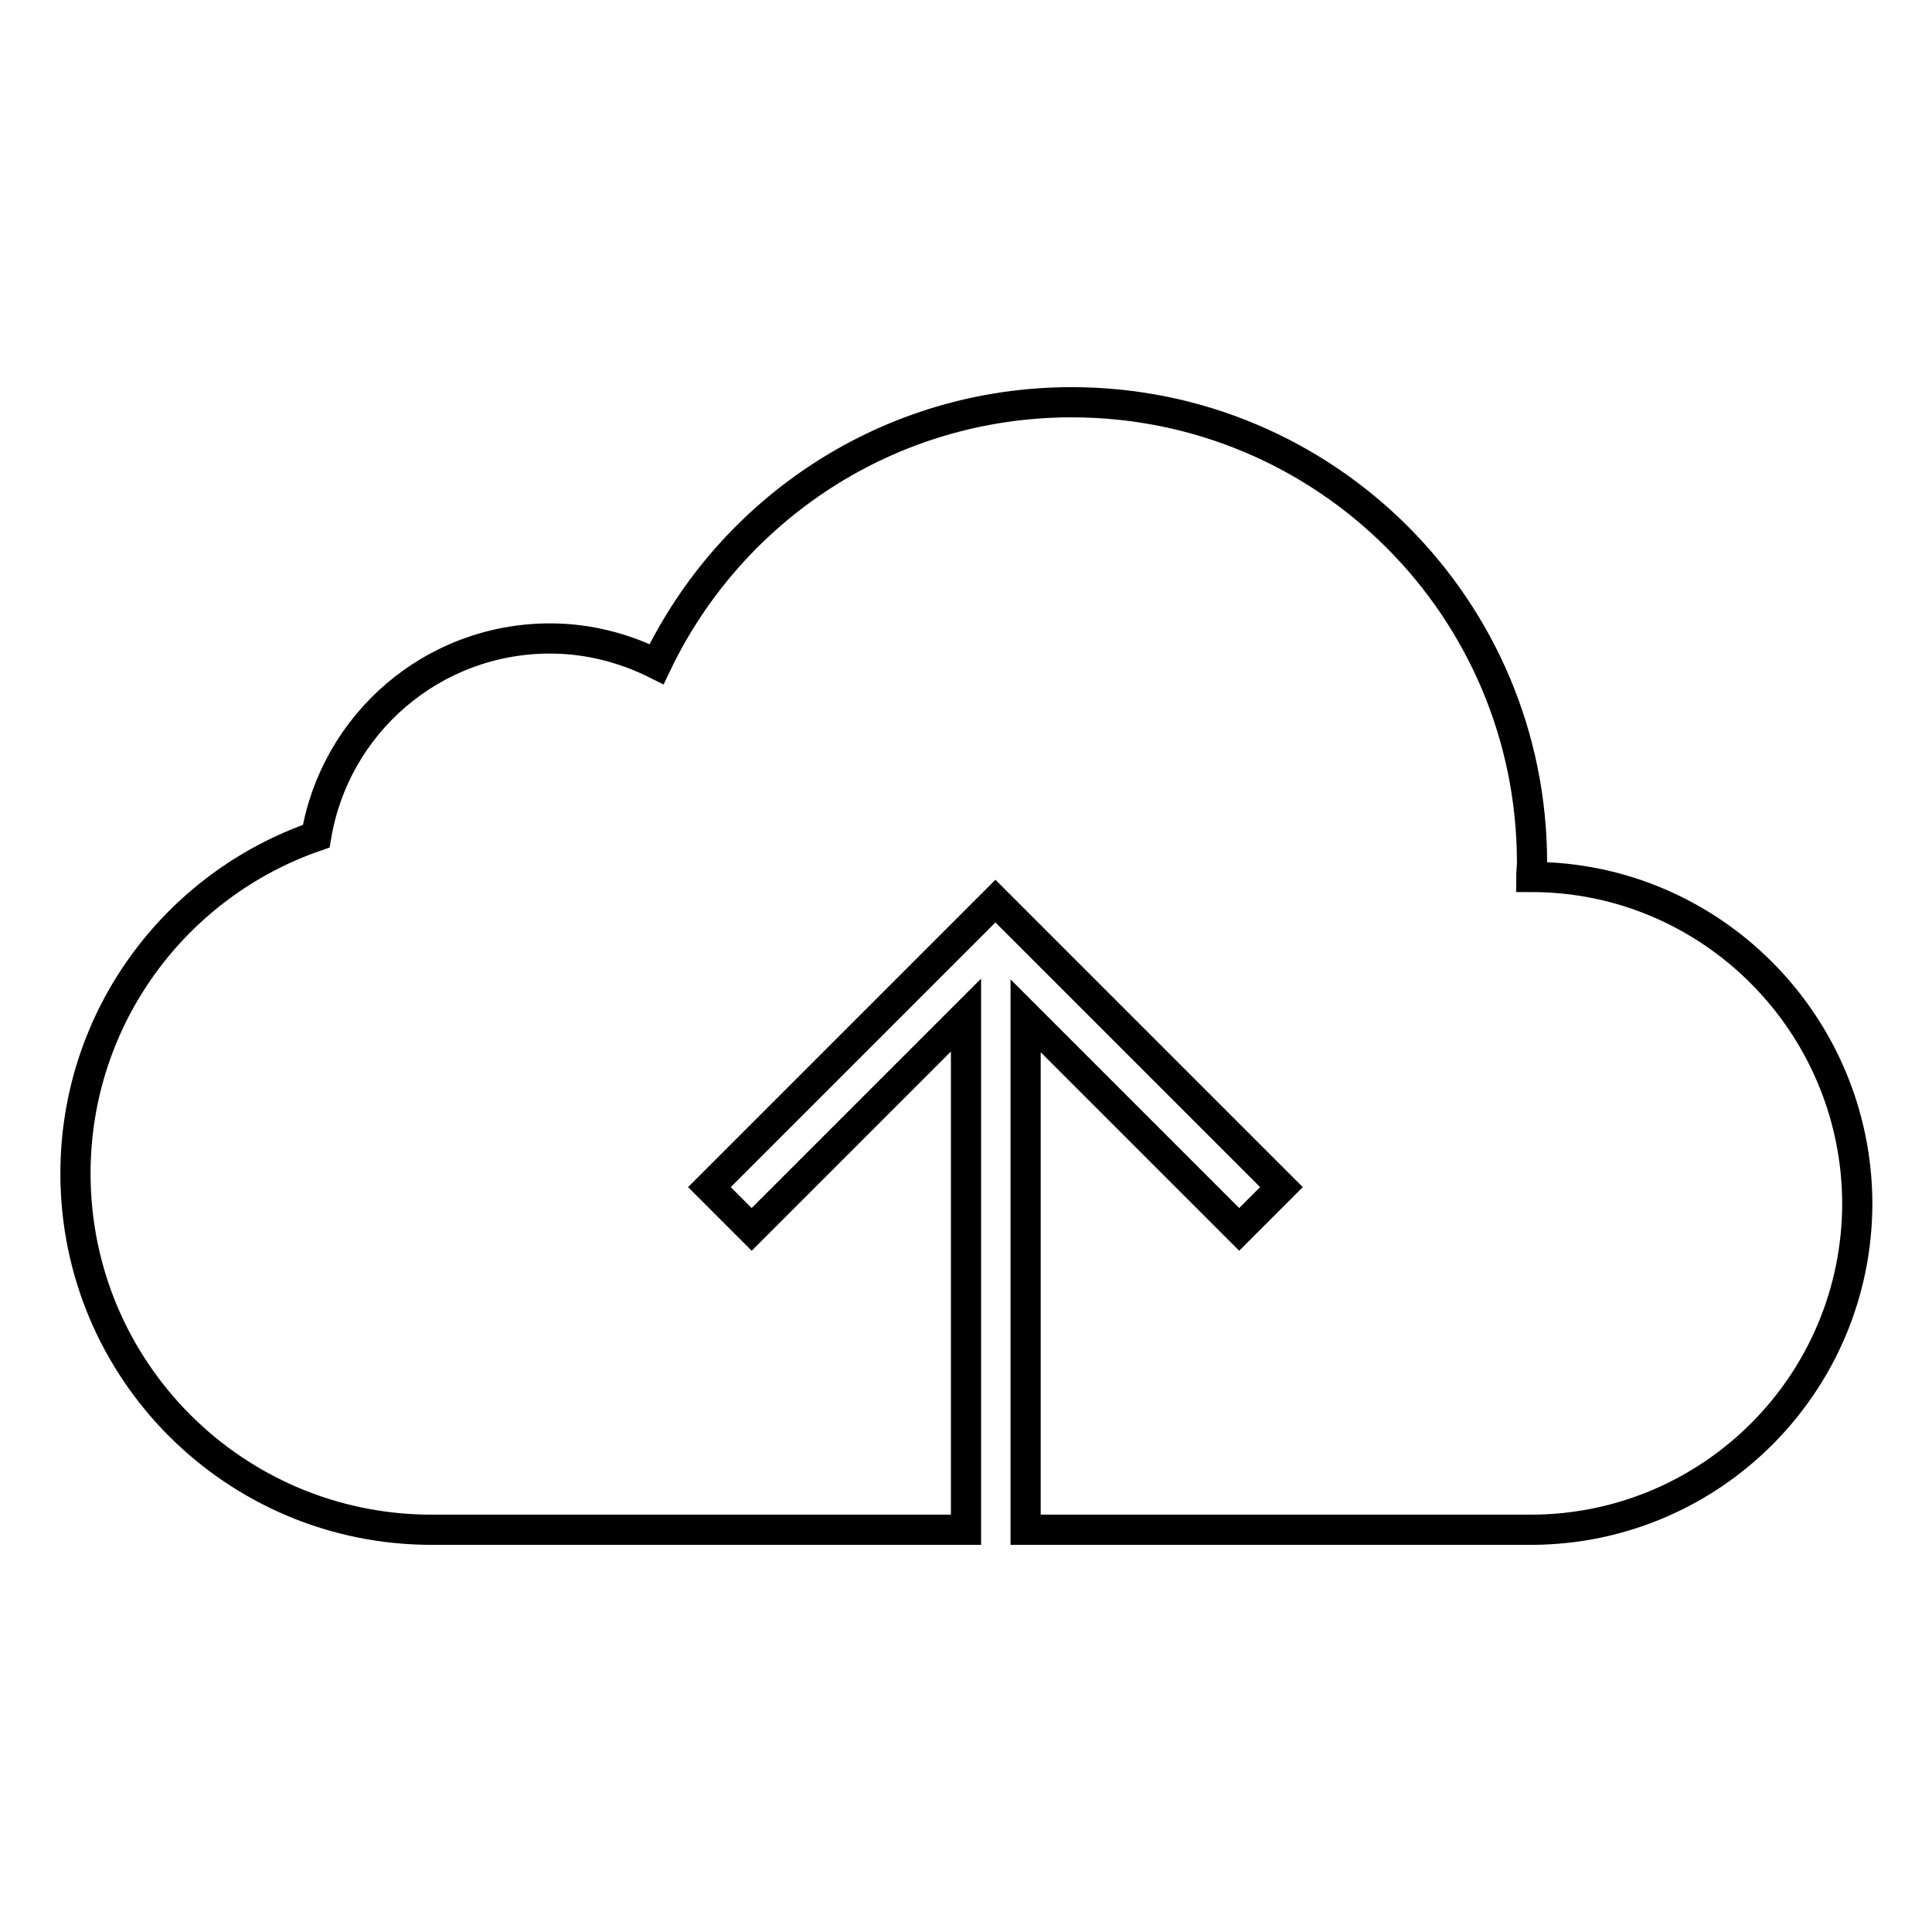
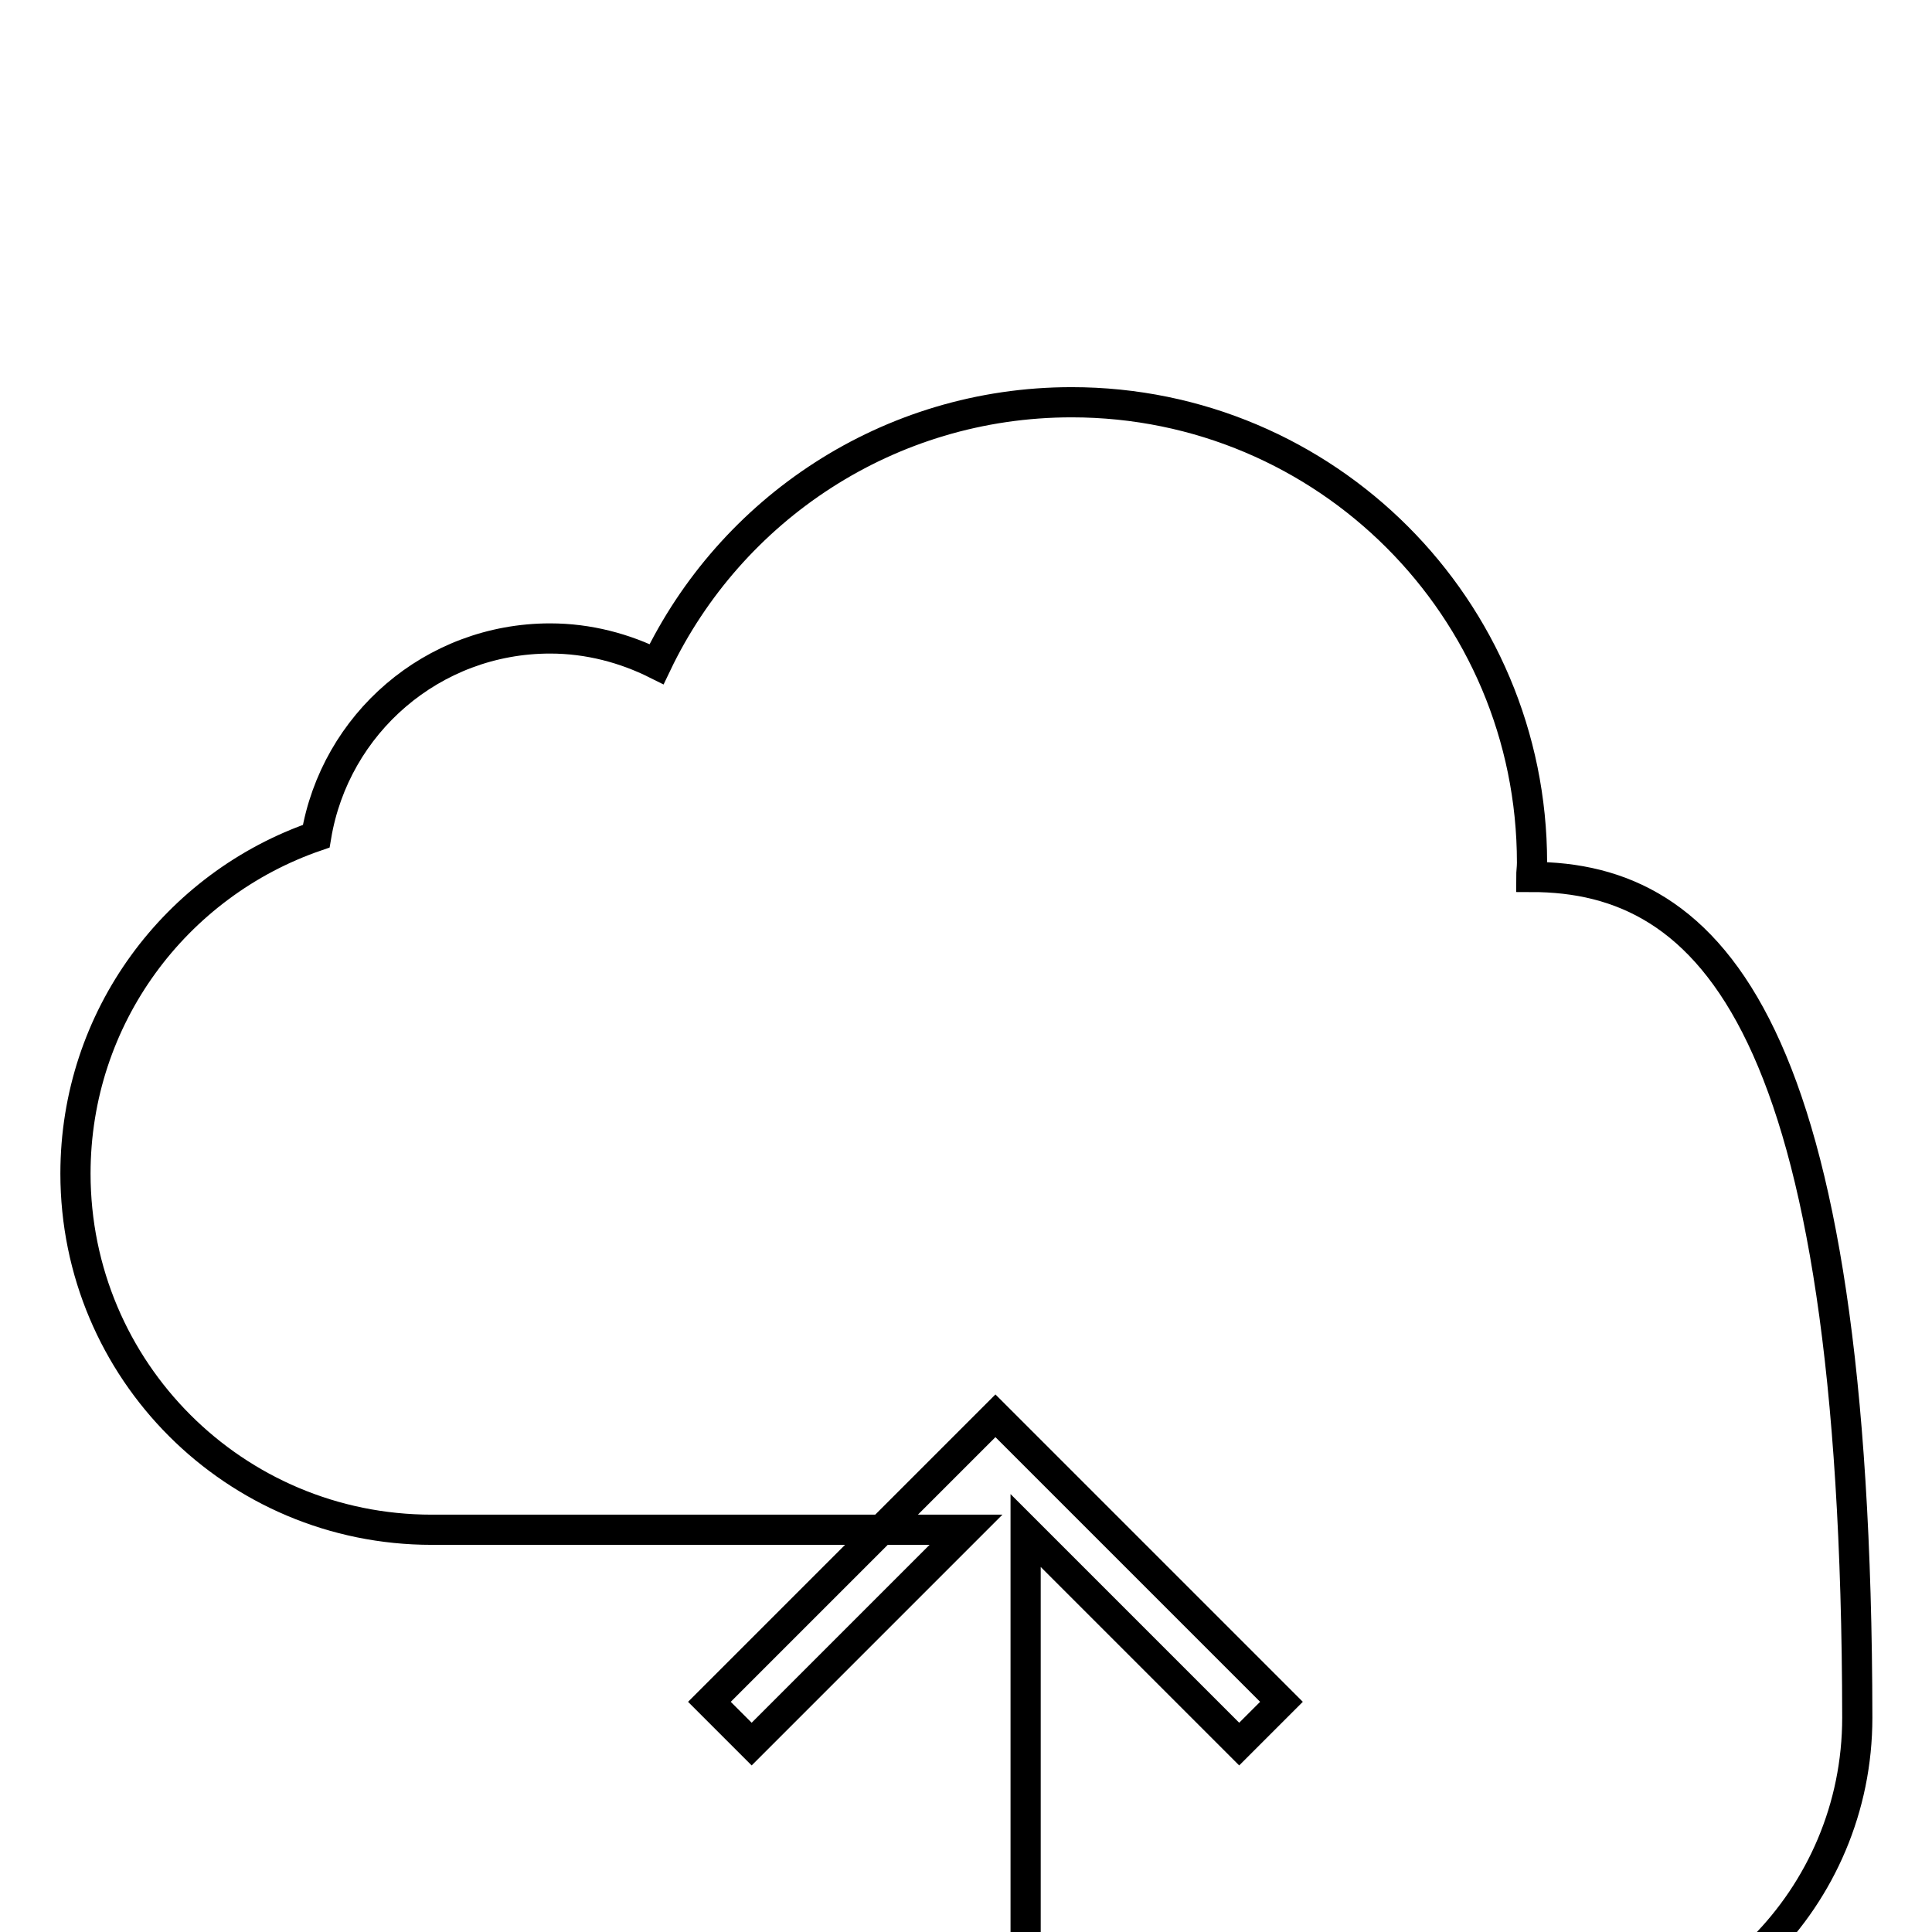
<svg xmlns="http://www.w3.org/2000/svg" version="1.1" x="0px" y="0px" viewBox="0 0 256 256" enable-background="new 0 0 256 256" xml:space="preserve">
  <g>
    <g>
-       <path stroke-width="4" fill-opacity="0" stroke="#000000" d="M202.9,116.2c0-0.6,0.1-1.2,0.1-1.9c0-33.7-27.3-61-61-61c-24.3,0-45.2,14.2-55,34.7c-4.2-2.1-9-3.4-14.1-3.4c-15.6,0-28.5,11.3-31,26.2C23.3,117.2,10,134.8,10,155.5c0,26.1,21.1,47.2,47.2,47.2H89h15.4H128v-68.2l-28.4,28.4l-5.6-5.6l37.9-37.9l37.9,37.9l-5.6,5.6l-28.3-28.3v68.1h23.6h10.3h33.2l0,0c23.8-0.1,43.1-19.4,43.1-43.3C246,135.6,226.7,116.2,202.9,116.2z" />
+       <path stroke-width="4" fill-opacity="0" stroke="#000000" d="M202.9,116.2c0-0.6,0.1-1.2,0.1-1.9c0-33.7-27.3-61-61-61c-24.3,0-45.2,14.2-55,34.7c-4.2-2.1-9-3.4-14.1-3.4c-15.6,0-28.5,11.3-31,26.2C23.3,117.2,10,134.8,10,155.5c0,26.1,21.1,47.2,47.2,47.2H89h15.4H128l-28.4,28.4l-5.6-5.6l37.9-37.9l37.9,37.9l-5.6,5.6l-28.3-28.3v68.1h23.6h10.3h33.2l0,0c23.8-0.1,43.1-19.4,43.1-43.3C246,135.6,226.7,116.2,202.9,116.2z" />
    </g>
  </g>
</svg>